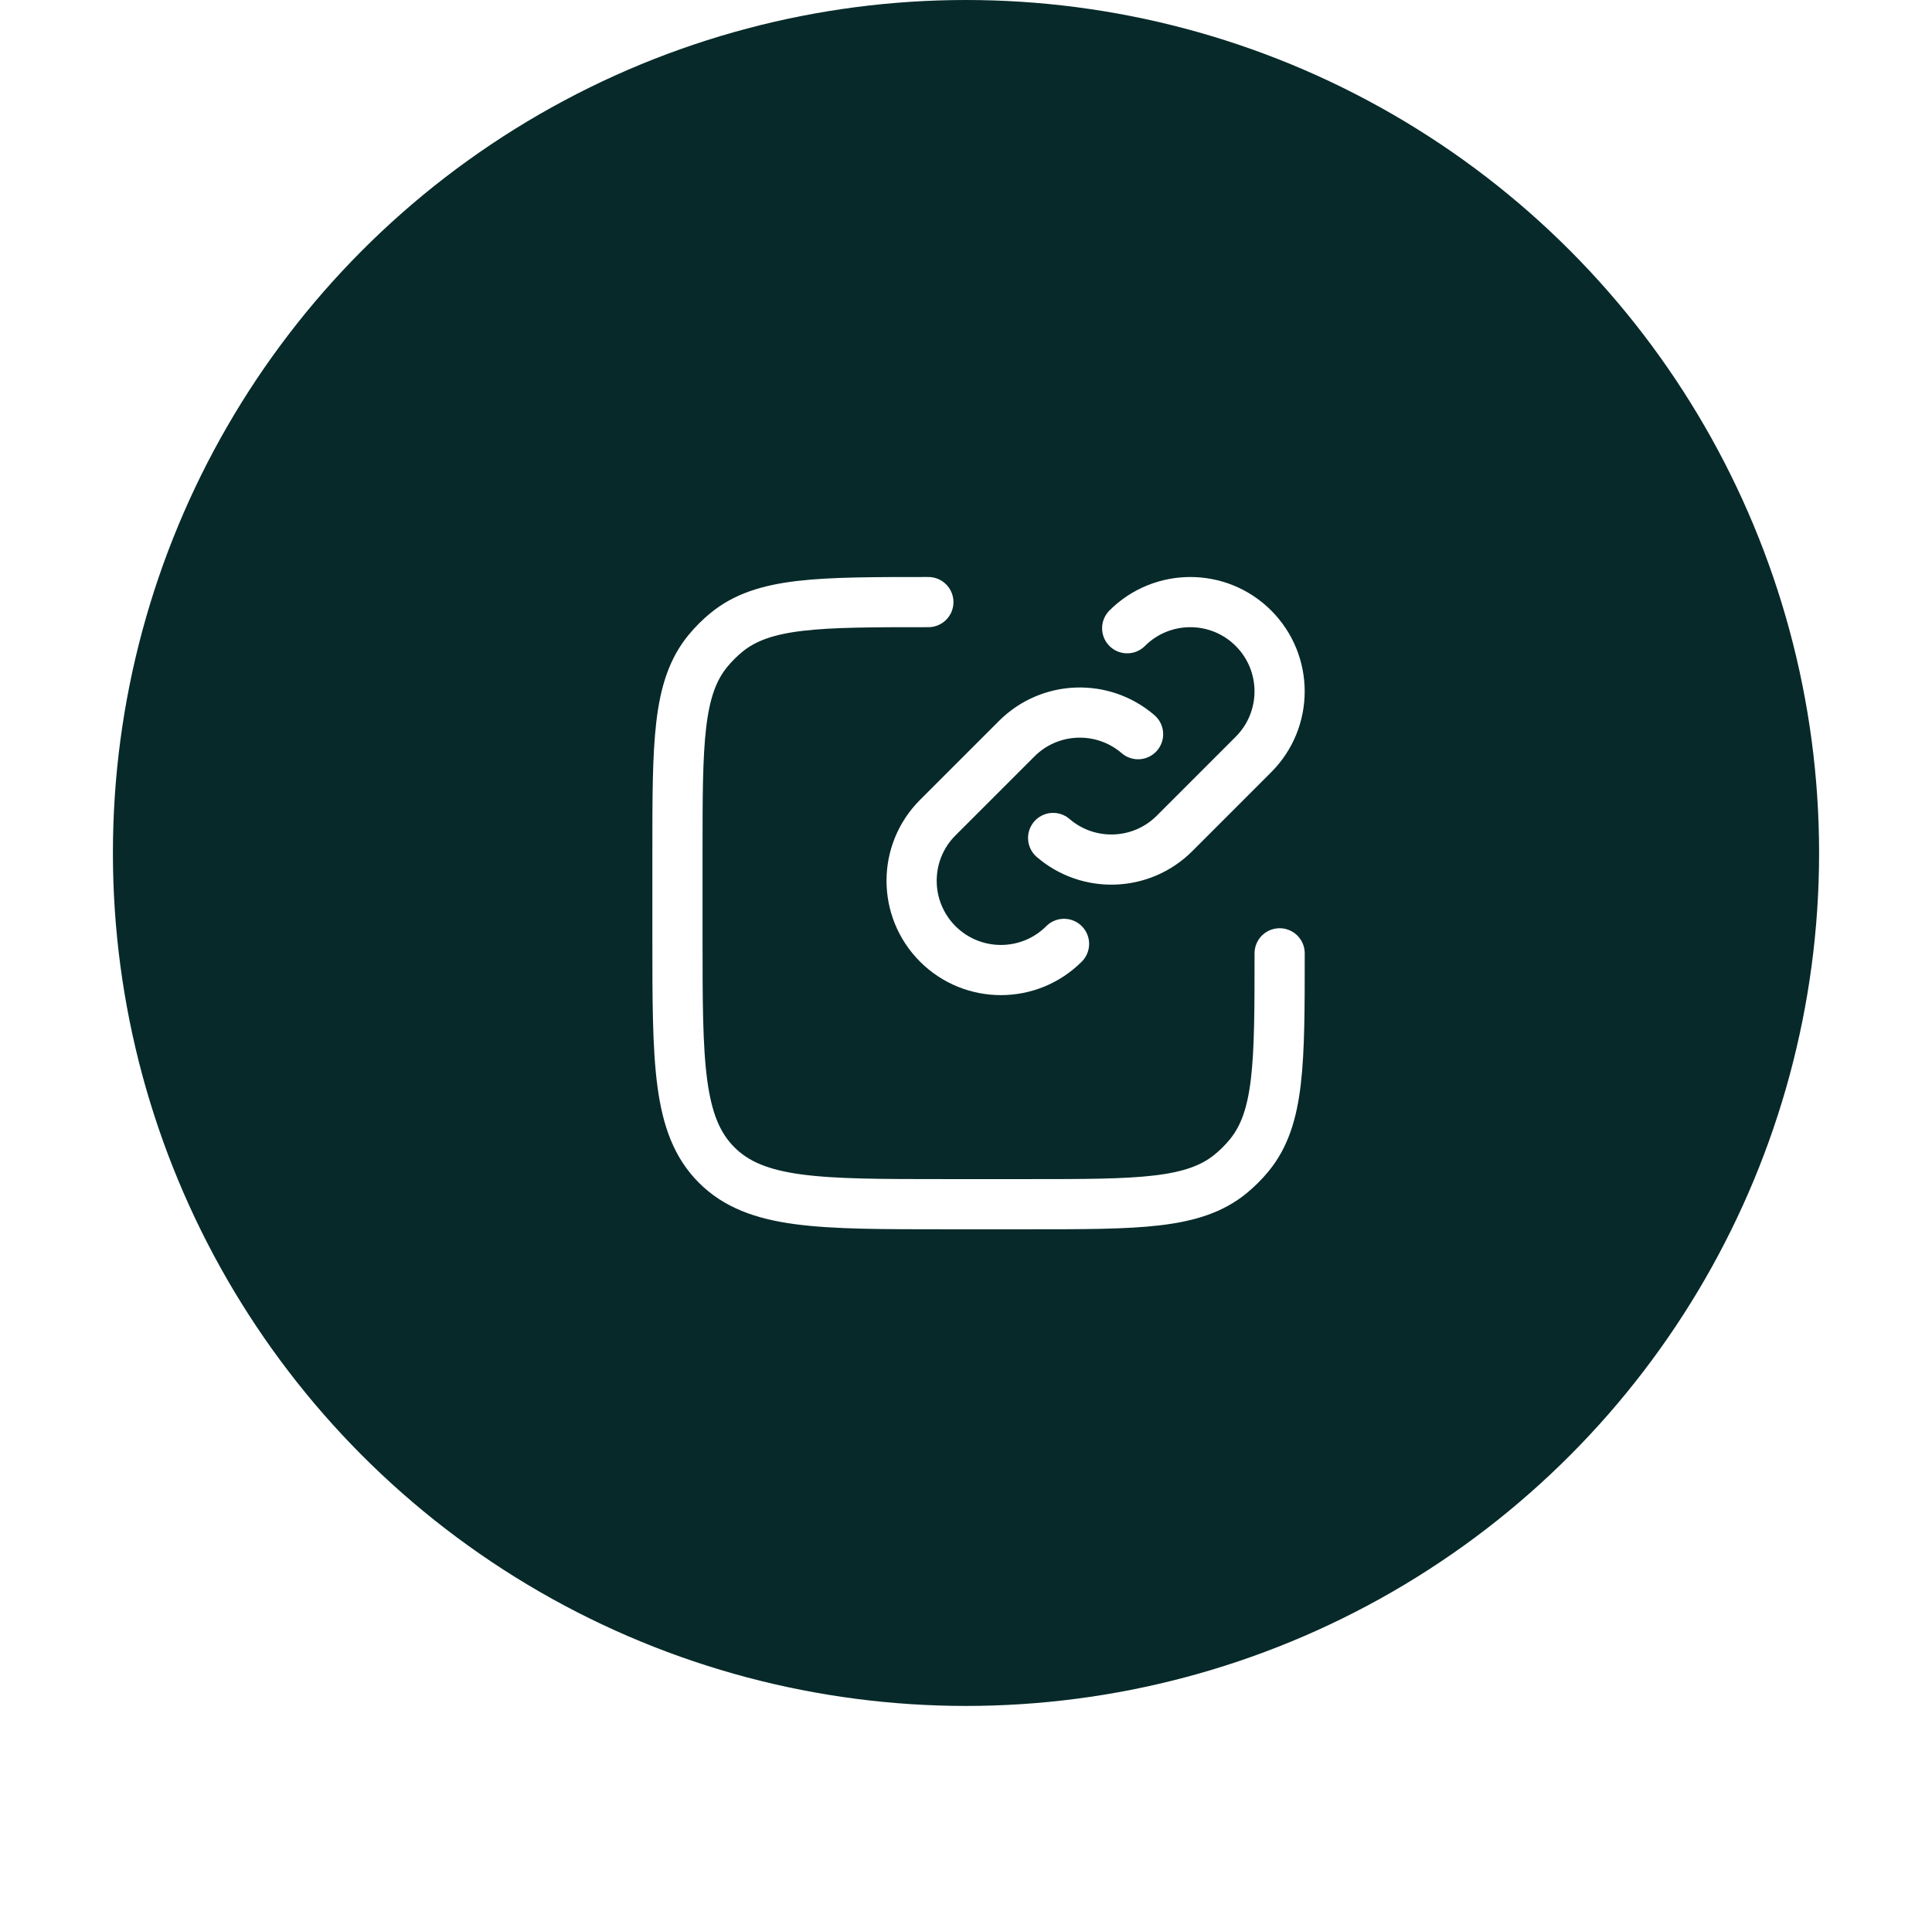
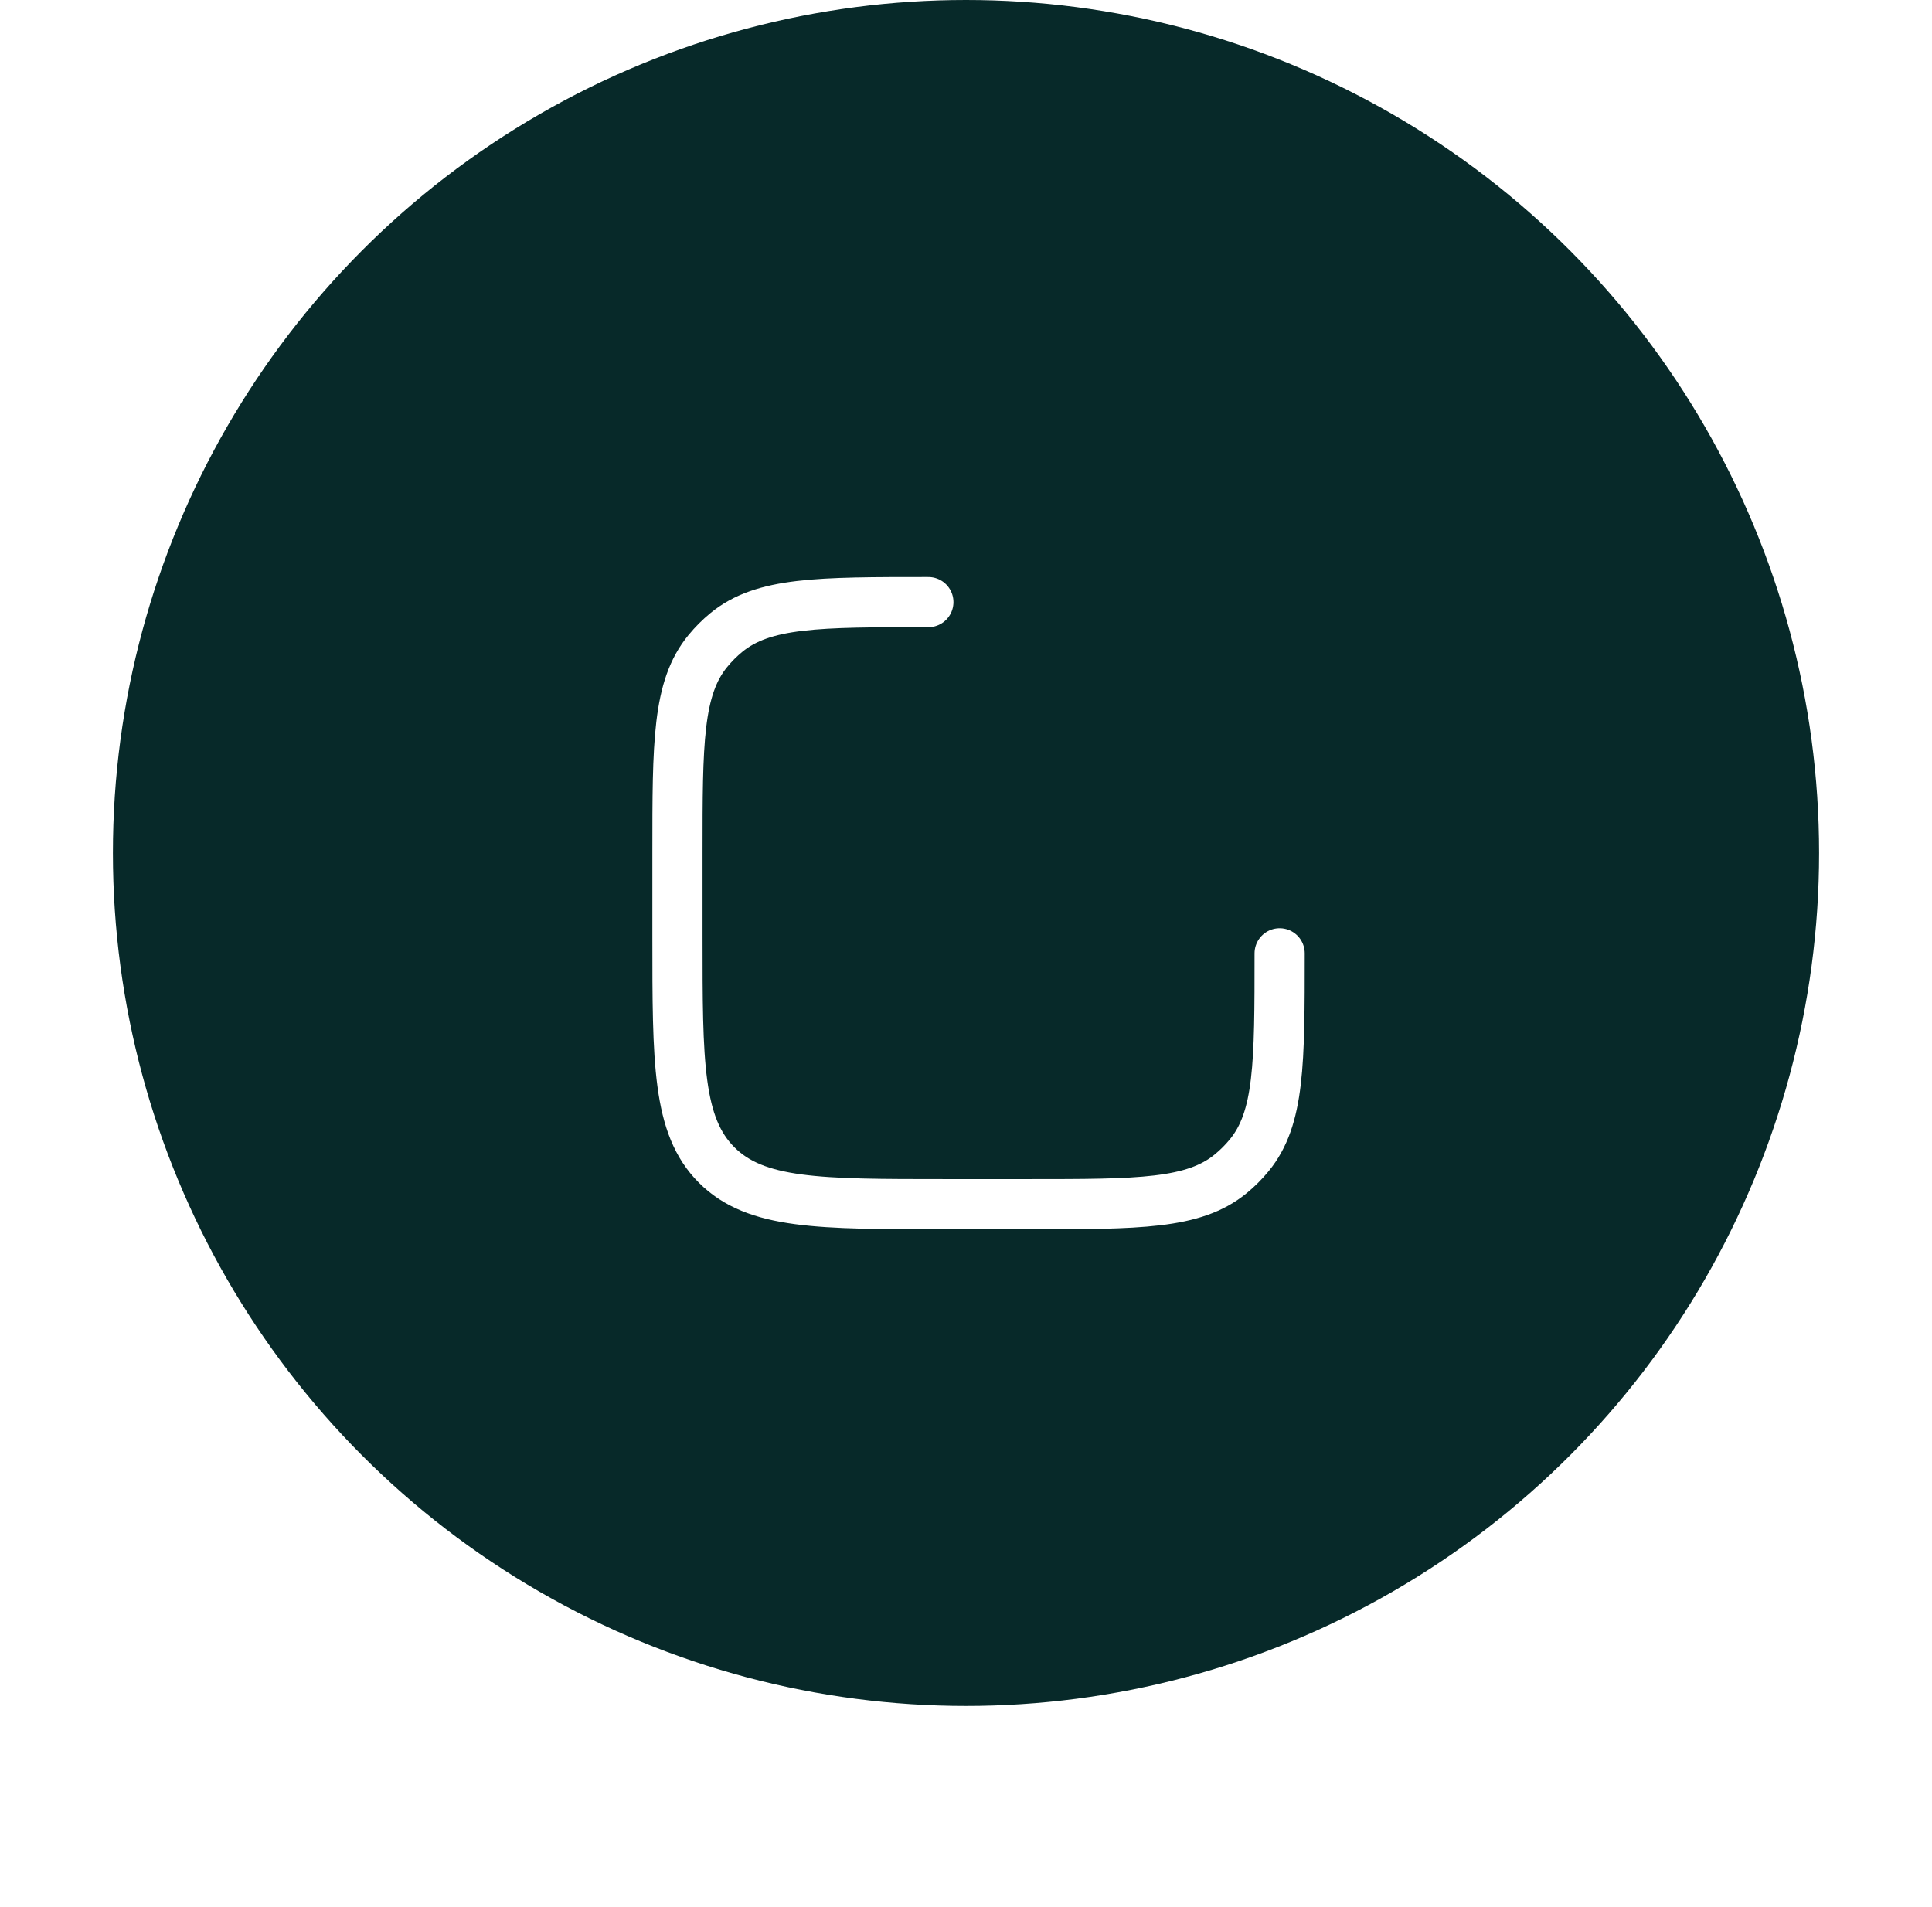
<svg xmlns="http://www.w3.org/2000/svg" width="77" height="76" viewBox="0 0 77 76" fill="none">
  <g filter="url(#filter0_di_473_10202)">
    <circle cx="38.5" cy="36" r="34" fill="#072929" />
  </g>
-   <path d="M42.407 37.624C41.017 39.014 38.764 39.014 37.374 37.624C35.985 36.234 35.985 33.981 37.374 32.592L40.52 29.446C41.846 28.119 43.959 28.059 45.358 29.265M44.924 25.042C46.313 23.653 48.567 23.653 49.956 25.042C51.346 26.432 51.346 28.685 49.956 30.075L46.811 33.221C45.484 34.547 43.371 34.608 41.973 33.402" stroke="white" stroke-width="2" stroke-linecap="round" stroke-linejoin="round" />
  <path d="M37 24C32.617 24 30.425 24 28.95 25.21C28.68 25.432 28.432 25.68 28.211 25.95C27 27.425 27 29.617 27 34L27 37.333C27 42.362 27 44.876 28.562 46.438C30.124 48 32.638 48 37.667 48H41C45.383 48 47.575 48 49.05 46.789C49.32 46.568 49.568 46.32 49.789 46.05C51 44.575 51 42.383 51 38" stroke="white" stroke-width="2" stroke-linecap="round" stroke-linejoin="round" />
  <defs>
    <filter id="filter0_di_473_10202" x="0.5" y="0" width="76" height="76" filterUnits="userSpaceOnUse" color-interpolation-filters="sRGB">
      <feFlood flood-opacity="0" result="BackgroundImageFix" />
      <feColorMatrix in="SourceAlpha" type="matrix" values="0 0 0 0 0 0 0 0 0 0 0 0 0 0 0 0 0 0 127 0" result="hardAlpha" />
      <feOffset dy="2" />
      <feGaussianBlur stdDeviation="2" />
      <feColorMatrix type="matrix" values="0 0 0 0 0.184 0 0 0 0 0.169 0 0 0 0 0.239 0 0 0 0.16 0" />
      <feBlend mode="normal" in2="BackgroundImageFix" result="effect1_dropShadow_473_10202" />
      <feBlend mode="normal" in="SourceGraphic" in2="effect1_dropShadow_473_10202" result="shape" />
      <feColorMatrix in="SourceAlpha" type="matrix" values="0 0 0 0 0 0 0 0 0 0 0 0 0 0 0 0 0 0 127 0" result="hardAlpha" />
      <feOffset dy="-4" />
      <feComposite in2="hardAlpha" operator="arithmetic" k2="-1" k3="1" />
      <feColorMatrix type="matrix" values="0 0 0 0 1 0 0 0 0 1 0 0 0 0 1 0 0 0 0.12 0" />
      <feBlend mode="normal" in2="shape" result="effect2_innerShadow_473_10202" />
    </filter>
  </defs>
</svg>